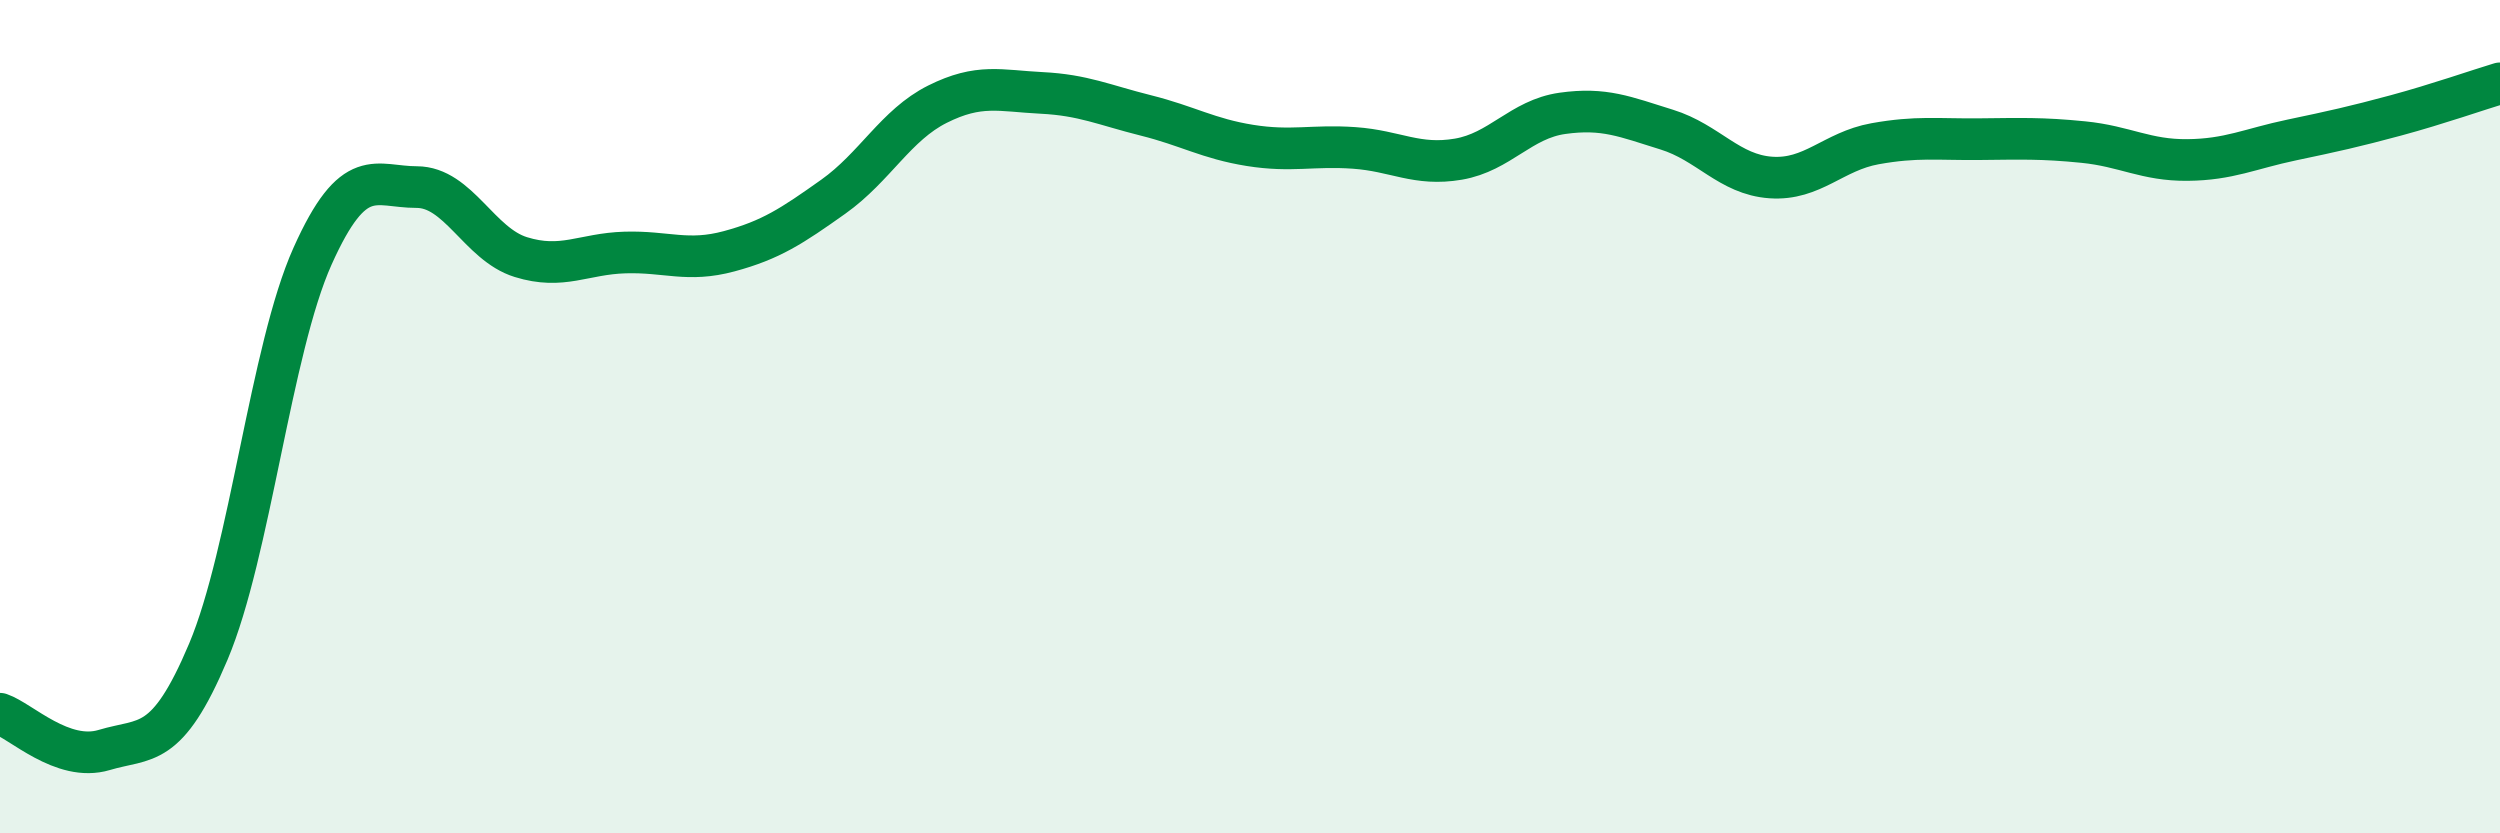
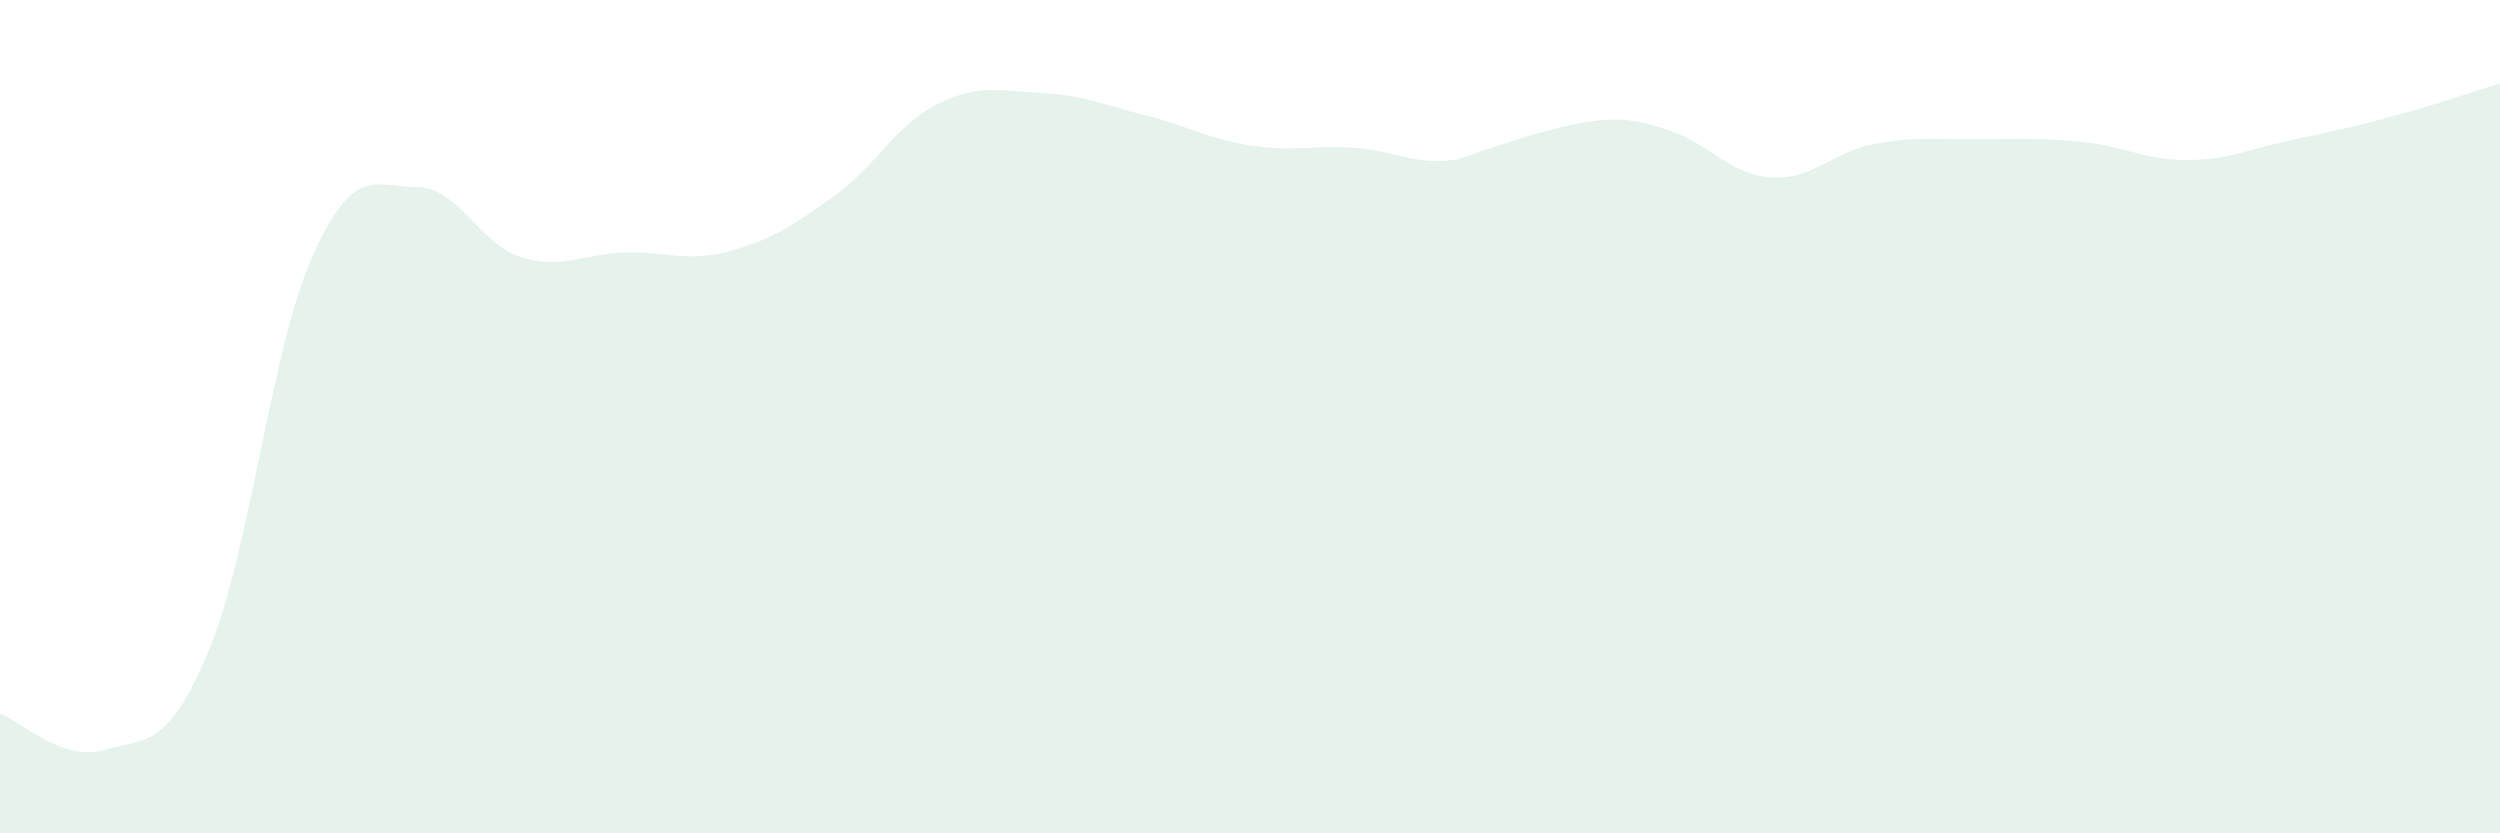
<svg xmlns="http://www.w3.org/2000/svg" width="60" height="20" viewBox="0 0 60 20">
-   <path d="M 0,17.13 C 0.5,17.3 1.5,18.3 2.5,18 C 3.5,17.7 4,18.01 5,15.64 C 6,13.27 6.5,8.38 7.5,6.15 C 8.5,3.92 9,4.49 10,4.49 C 11,4.49 11.5,5.86 12.5,6.17 C 13.5,6.48 14,6.09 15,6.06 C 16,6.03 16.5,6.3 17.5,6.03 C 18.5,5.76 19,5.43 20,4.72 C 21,4.01 21.5,3 22.5,2.5 C 23.5,2 24,2.18 25,2.23 C 26,2.28 26.5,2.52 27.5,2.77 C 28.5,3.02 29,3.33 30,3.49 C 31,3.65 31.5,3.48 32.5,3.55 C 33.5,3.62 34,3.99 35,3.82 C 36,3.65 36.5,2.86 37.5,2.72 C 38.5,2.58 39,2.8 40,3.11 C 41,3.42 41.5,4.19 42.5,4.26 C 43.5,4.33 44,3.63 45,3.45 C 46,3.27 46.5,3.35 47.5,3.34 C 48.5,3.33 49,3.31 50,3.41 C 51,3.51 51.5,3.85 52.5,3.84 C 53.5,3.83 54,3.57 55,3.36 C 56,3.15 56.5,3.04 57.5,2.77 C 58.5,2.5 59.5,2.15 60,2L60 20L0 20Z" fill="#008740" opacity="0.1" stroke-linecap="round" stroke-linejoin="round" />
-   <path d="M 0,17.13 C 0.5,17.3 1.5,18.3 2.5,18 C 3.5,17.7 4,18.01 5,15.64 C 6,13.27 6.5,8.38 7.5,6.15 C 8.5,3.92 9,4.49 10,4.49 C 11,4.49 11.5,5.86 12.5,6.17 C 13.5,6.48 14,6.09 15,6.06 C 16,6.03 16.5,6.3 17.5,6.03 C 18.5,5.76 19,5.43 20,4.72 C 21,4.01 21.5,3 22.5,2.5 C 23.5,2 24,2.18 25,2.23 C 26,2.28 26.5,2.52 27.5,2.77 C 28.5,3.02 29,3.33 30,3.49 C 31,3.65 31.5,3.48 32.5,3.55 C 33.5,3.62 34,3.99 35,3.82 C 36,3.65 36.5,2.86 37.5,2.72 C 38.5,2.58 39,2.8 40,3.11 C 41,3.42 41.5,4.19 42.5,4.26 C 43.5,4.33 44,3.63 45,3.45 C 46,3.27 46.5,3.35 47.5,3.34 C 48.5,3.33 49,3.31 50,3.41 C 51,3.51 51.5,3.85 52.5,3.84 C 53.5,3.83 54,3.57 55,3.36 C 56,3.15 56.5,3.04 57.5,2.77 C 58.5,2.5 59.5,2.15 60,2" stroke="#008740" stroke-width="1" fill="none" stroke-linecap="round" stroke-linejoin="round" />
+   <path d="M 0,17.13 C 0.5,17.3 1.5,18.3 2.5,18 C 3.5,17.7 4,18.01 5,15.64 C 6,13.27 6.5,8.38 7.5,6.15 C 8.5,3.92 9,4.49 10,4.49 C 11,4.49 11.5,5.86 12.5,6.17 C 13.5,6.48 14,6.09 15,6.06 C 16,6.03 16.5,6.3 17.5,6.03 C 18.5,5.76 19,5.43 20,4.72 C 21,4.01 21.5,3 22.5,2.5 C 23.5,2 24,2.18 25,2.23 C 26,2.28 26.5,2.52 27.5,2.77 C 28.5,3.02 29,3.33 30,3.49 C 31,3.65 31.5,3.48 32.5,3.55 C 33.5,3.62 34,3.99 35,3.82 C 38.5,2.58 39,2.8 40,3.11 C 41,3.42 41.5,4.19 42.5,4.26 C 43.5,4.33 44,3.63 45,3.45 C 46,3.27 46.5,3.35 47.5,3.34 C 48.5,3.33 49,3.31 50,3.41 C 51,3.51 51.5,3.85 52.5,3.84 C 53.5,3.83 54,3.57 55,3.36 C 56,3.15 56.5,3.04 57.5,2.77 C 58.5,2.5 59.5,2.15 60,2L60 20L0 20Z" fill="#008740" opacity="0.1" stroke-linecap="round" stroke-linejoin="round" />
</svg>